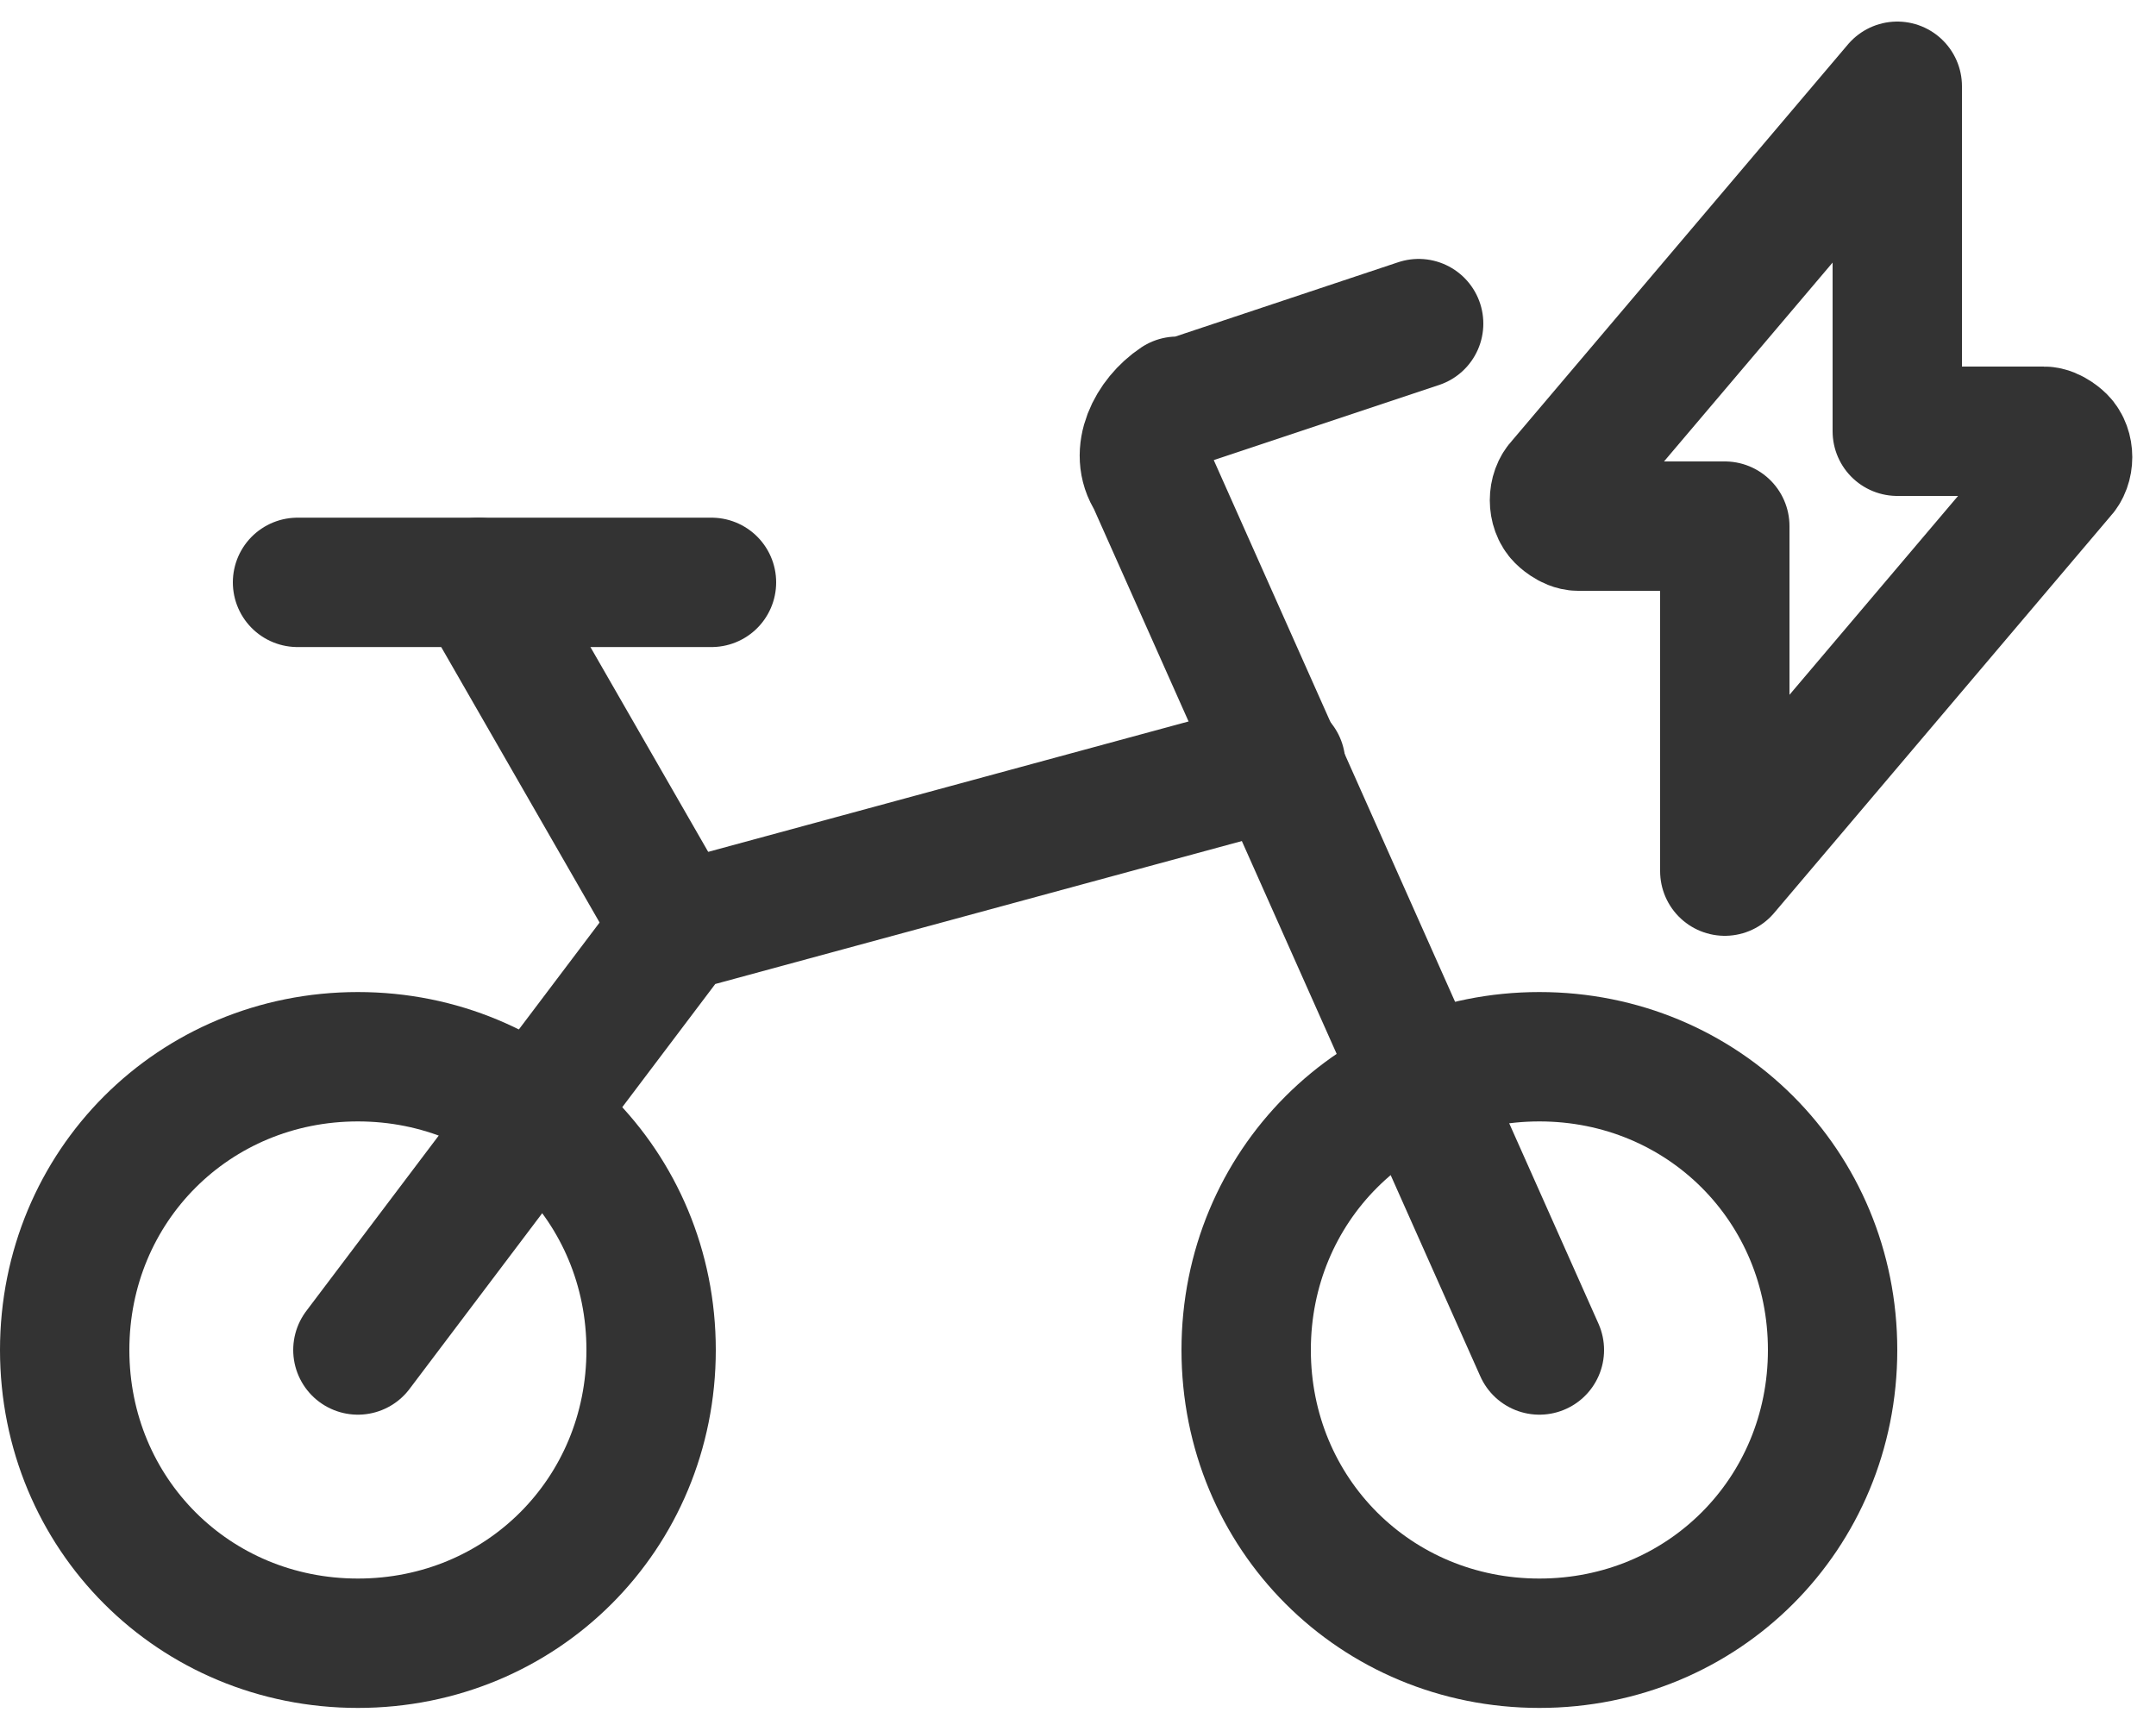
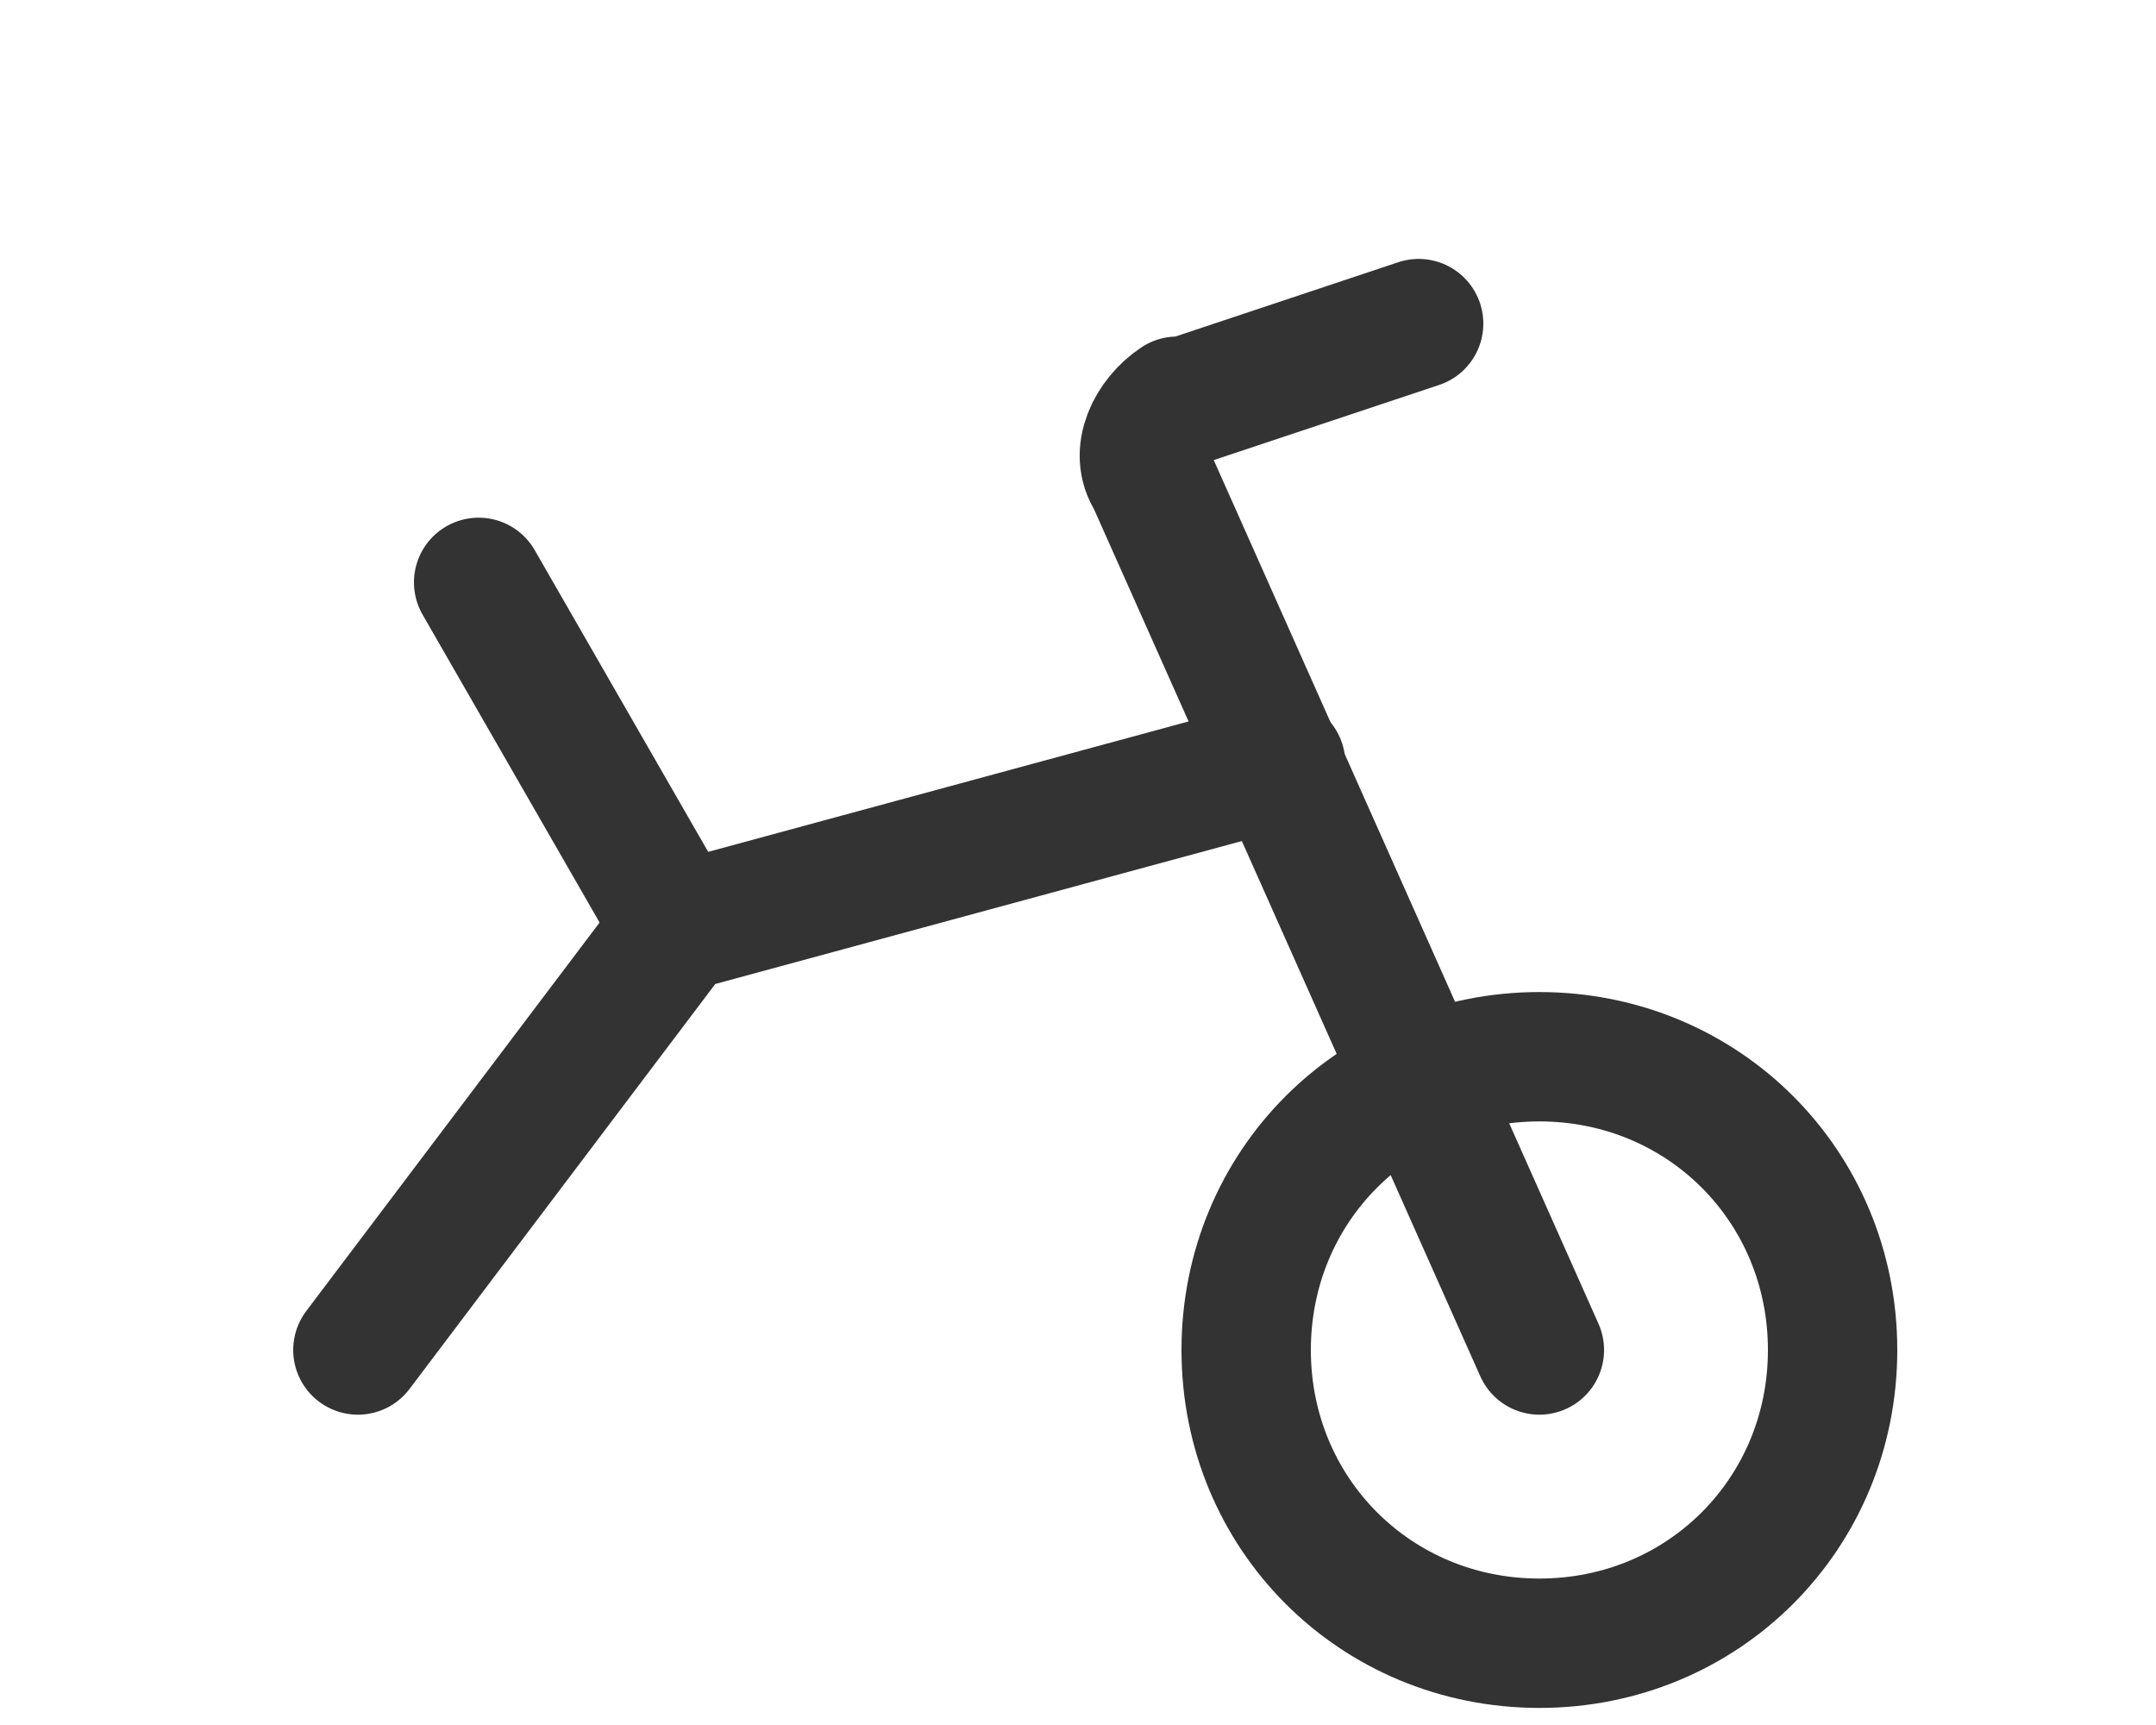
<svg xmlns="http://www.w3.org/2000/svg" version="1.1" id="Ebene_1" x="0px" y="0px" viewBox="0 0 25 20" style="enable-background:new 0 0 25 20;" xml:space="preserve">
  <style type="text/css">
	.st0{fill:none;stroke:#333333;stroke-width:1.5;stroke-linecap:round;stroke-linejoin:round;}
</style>
  <title>streamline-icon-bicycle@24x24</title>
  <desc>Created with Sketch.</desc>
  <g id="Layout">
    <g transform="translate(-855, -2420)">
      <g transform="translate(855, 2421)">
        <g id="Group-8" transform="translate(0.75, 2.752)">
-           <path id="Path" class="st0" d="M3.4,8.5c1.9,0,3.4,1.5,3.4,3.4s-1.5,3.4-3.4,3.4S0,13.8,0,11.9S1.5,8.5,3.4,8.5z" />
          <path class="st0" d="M17.1,8.5c1.9,0,3.4,1.5,3.4,3.4s-1.5,3.4-3.4,3.4s-3.4-1.5-3.4-3.4S15.2,8.5,17.1,8.5z" />
          <path class="st0" d="M17.1,11.9L12.6,1.8c-0.2-0.3,0-0.7,0.3-0.9c0,0,0.1,0,0.1,0L15.7,0" />
-           <path class="st0" d="M7.5,3H2.7" />
          <path class="st0" d="M7.1,7L4.8,3" />
          <polyline class="st0" points="3.4,11.9 7.1,7 14.1,5.1     " />
        </g>
-         <path class="st0" d="M22,0l-3.9,4.6c-0.1,0.1-0.1,0.3,0,0.4c0,0,0.1,0.1,0.2,0.1H20v4l3.9-4.6c0.1-0.1,0.1-0.3,0-0.4     c0,0-0.1-0.1-0.2-0.1H22V0z" />
      </g>
    </g>
  </g>
</svg>